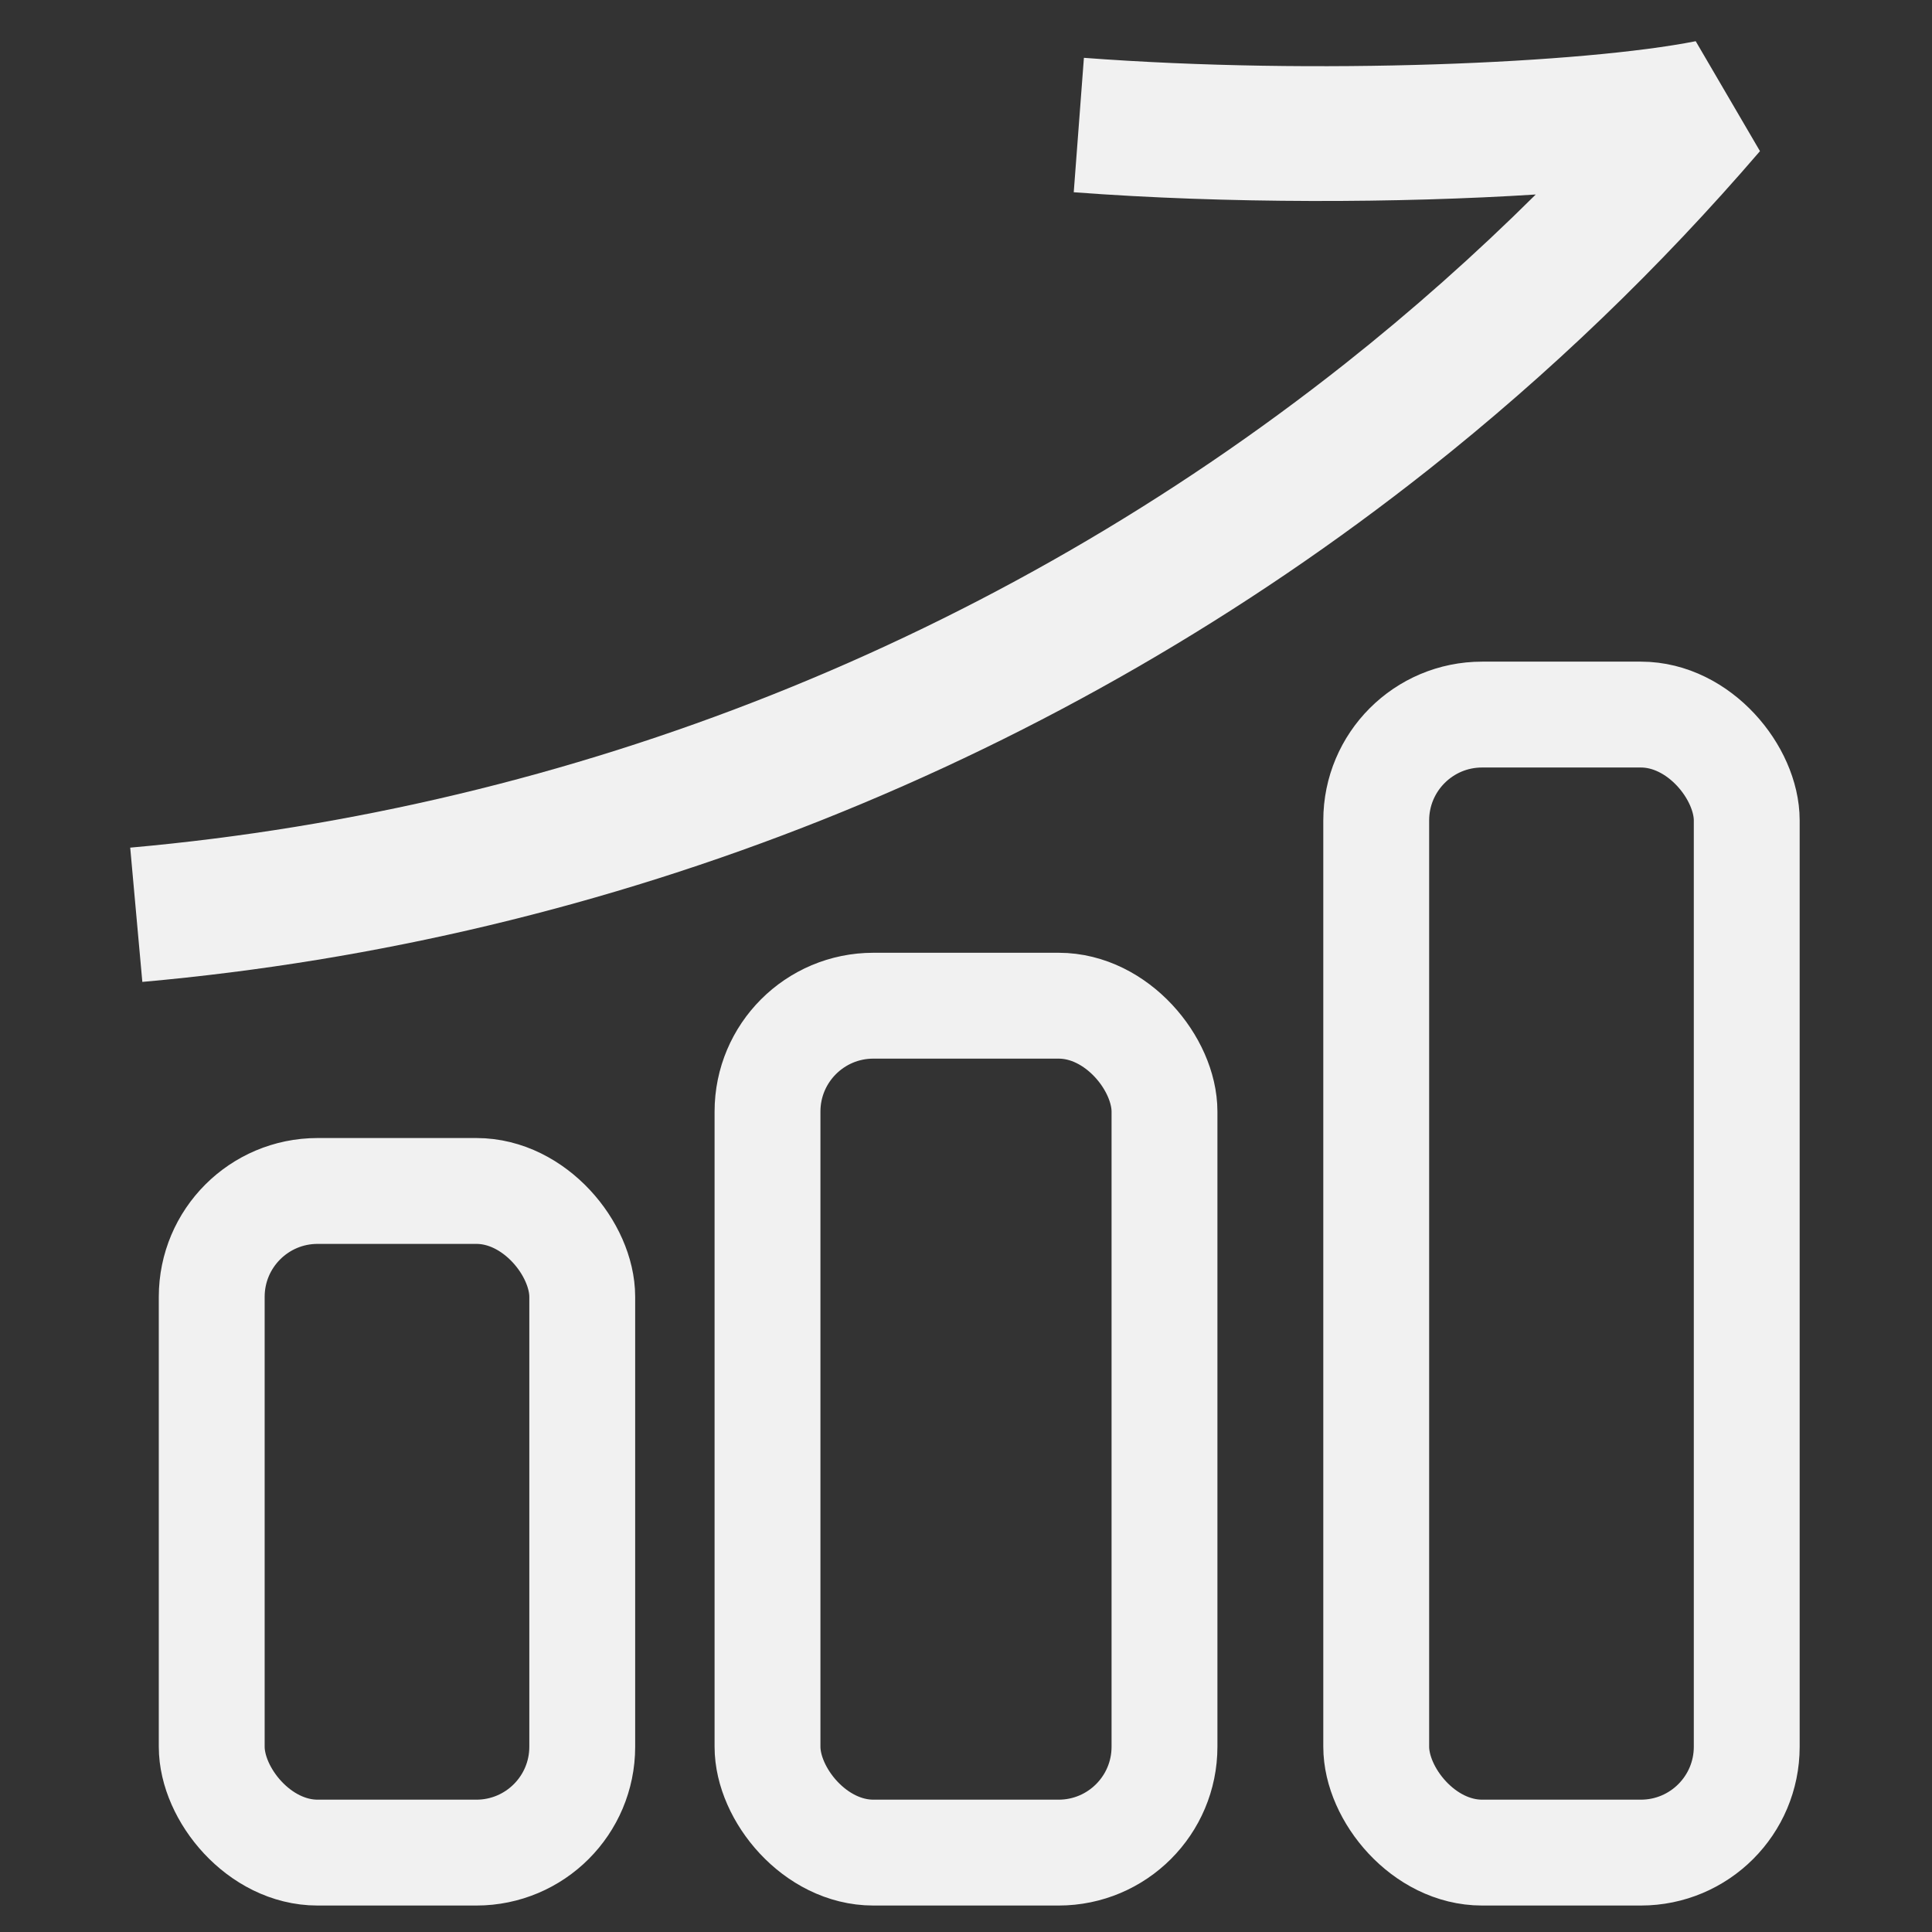
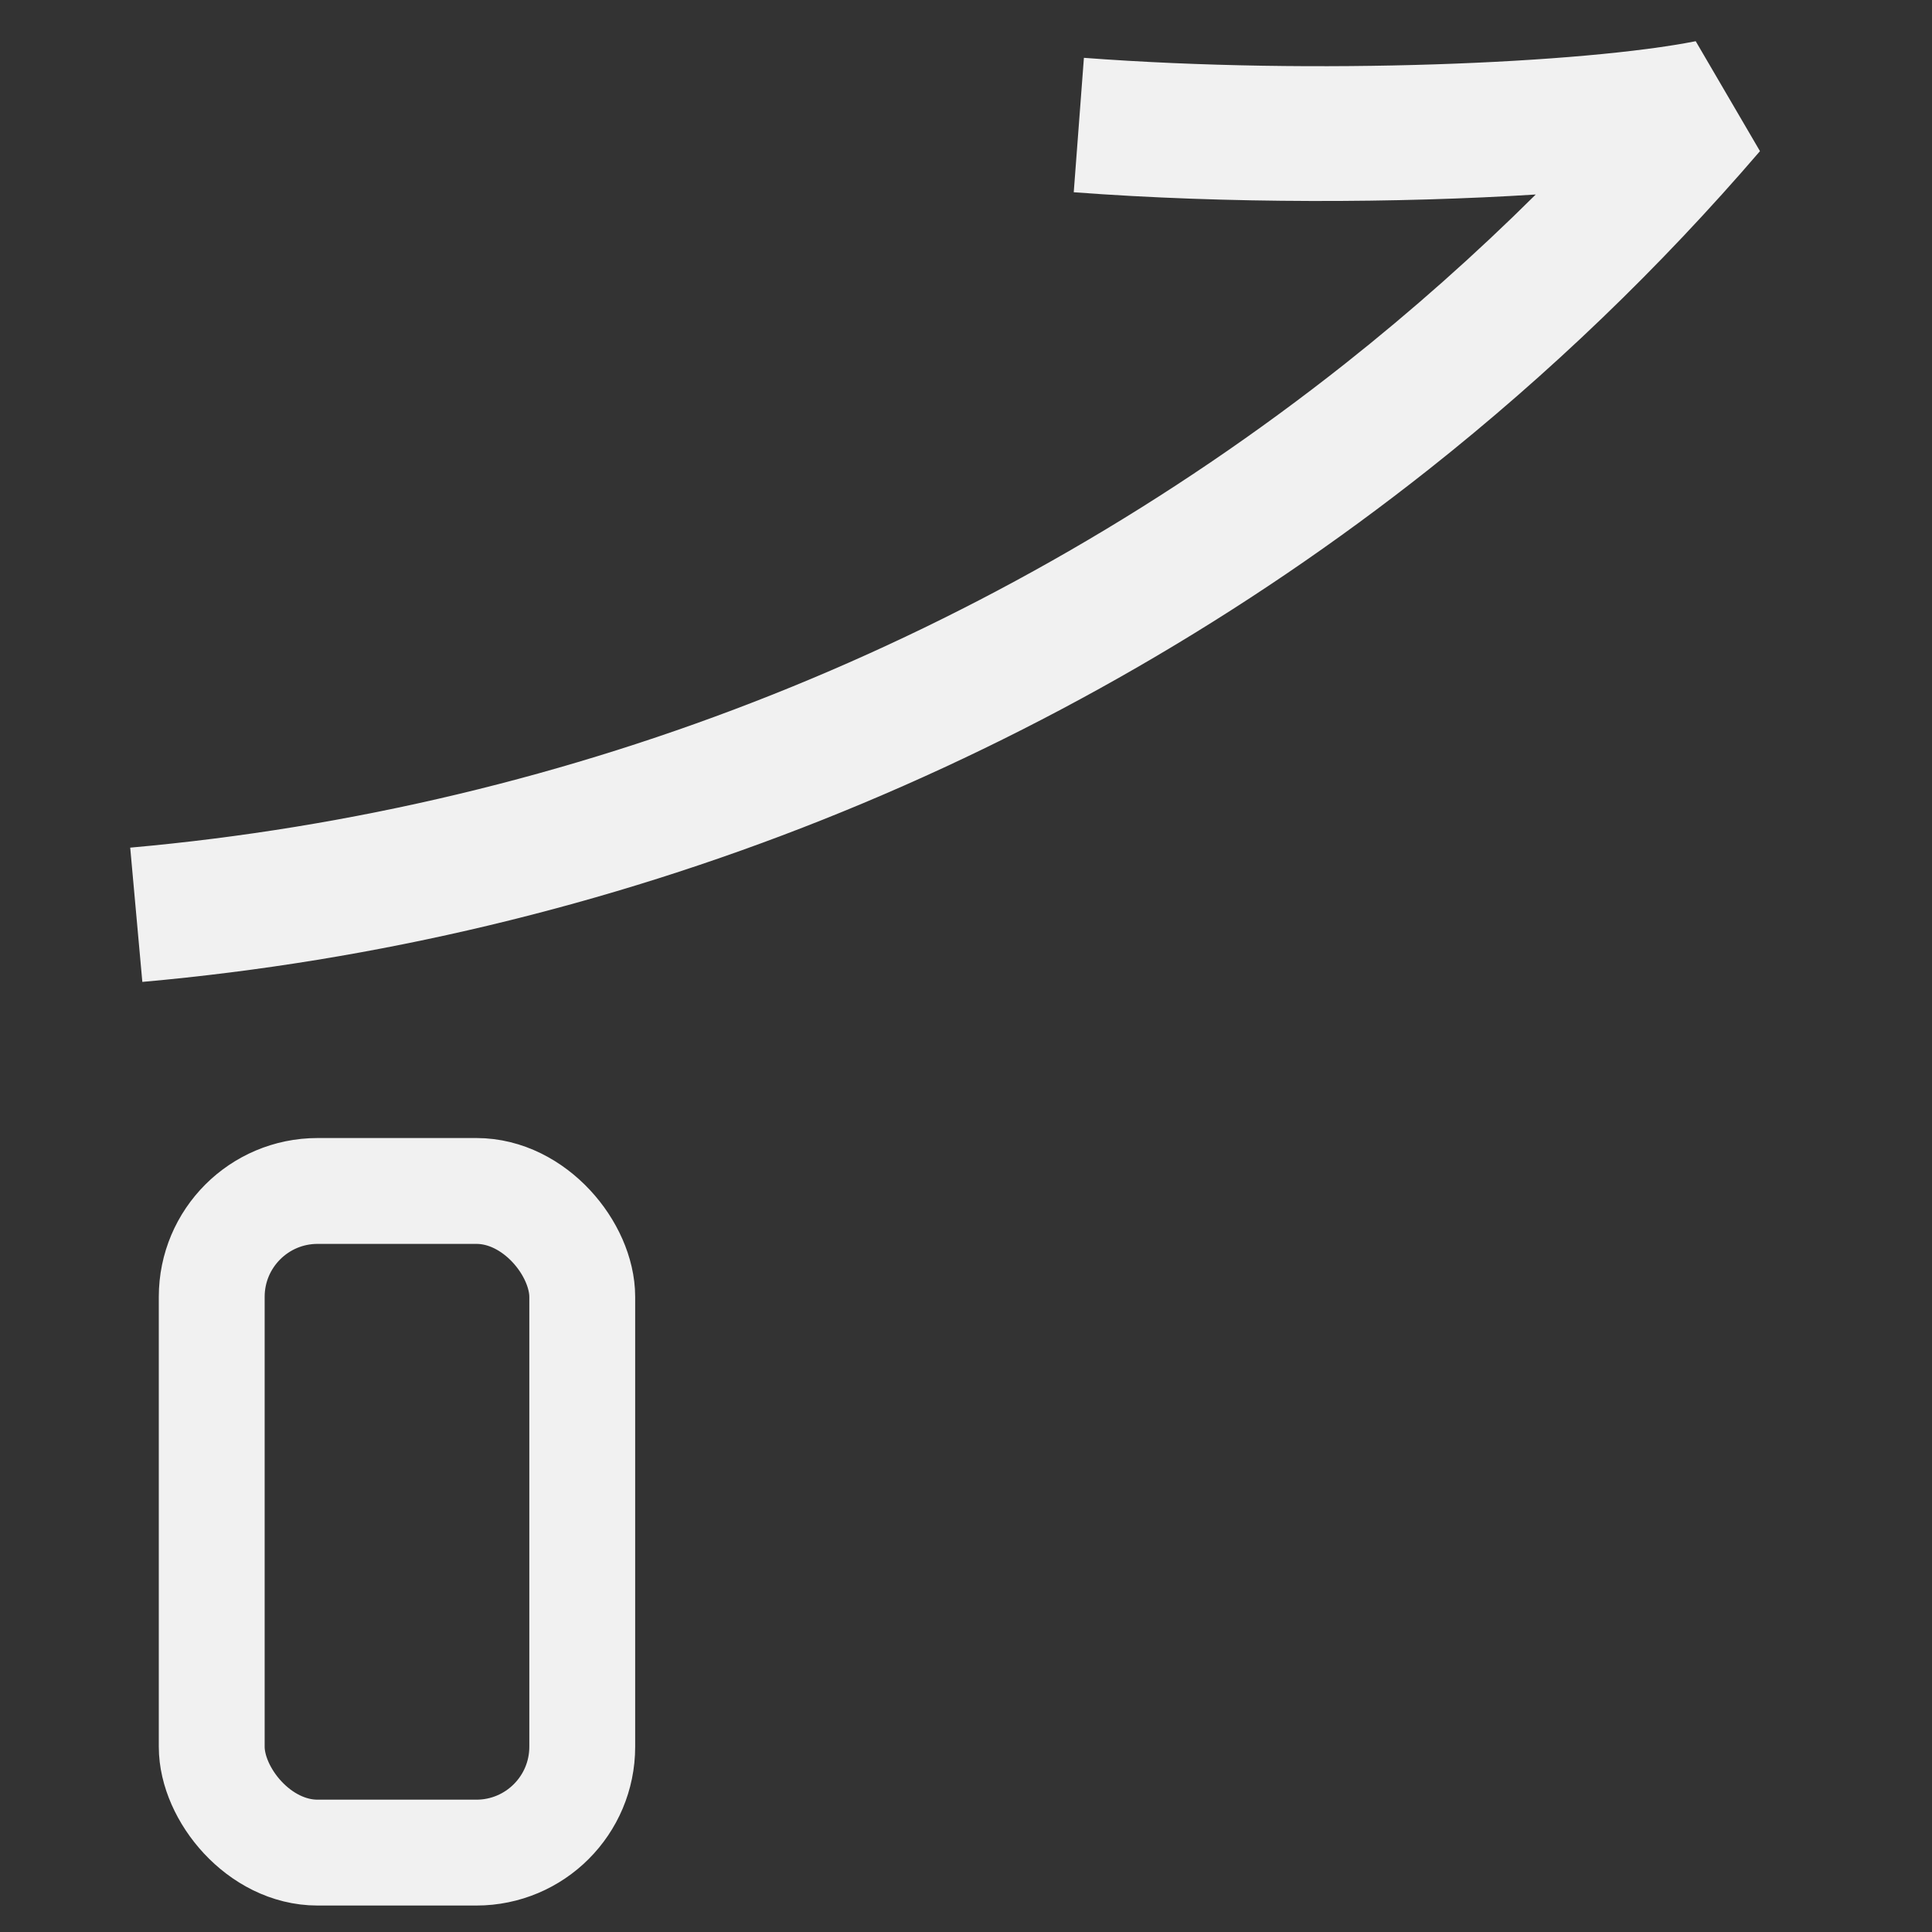
<svg xmlns="http://www.w3.org/2000/svg" width="73" height="73" viewBox="0 0 73 73" fill="none">
  <rect x="0" y="0" width="73" height="73" fill="#333333" stroke="none" />
  <path d="M40.955 2.185C49.732 2.847 59.87 2.389 64.072 1.557L66.5 5.711C62.723 10.11 58.533 14.136 53.988 17.734C40.017 28.786 23.122 35.517 5.378 37.101L4.92 32.028C21.676 30.534 37.631 24.178 50.825 13.741C53.344 11.747 55.749 9.613 58.028 7.349C52.864 7.677 46.382 7.702 40.571 7.264L40.955 2.185Z" fill="#F1F1F1" />
-   <rect x="52" y="27" width="14" height="43" rx="4" stroke="#F1F1F1" stroke-width="4" stroke-linejoin="round" />
-   <rect x="29" y="38" width="15" height="32" rx="4" stroke="#F1F1F1" stroke-width="4" stroke-linejoin="round" />
  <rect x="8" y="45" width="14" height="25" rx="4" stroke="#F1F1F1" stroke-width="4" stroke-linejoin="round" />
</svg>